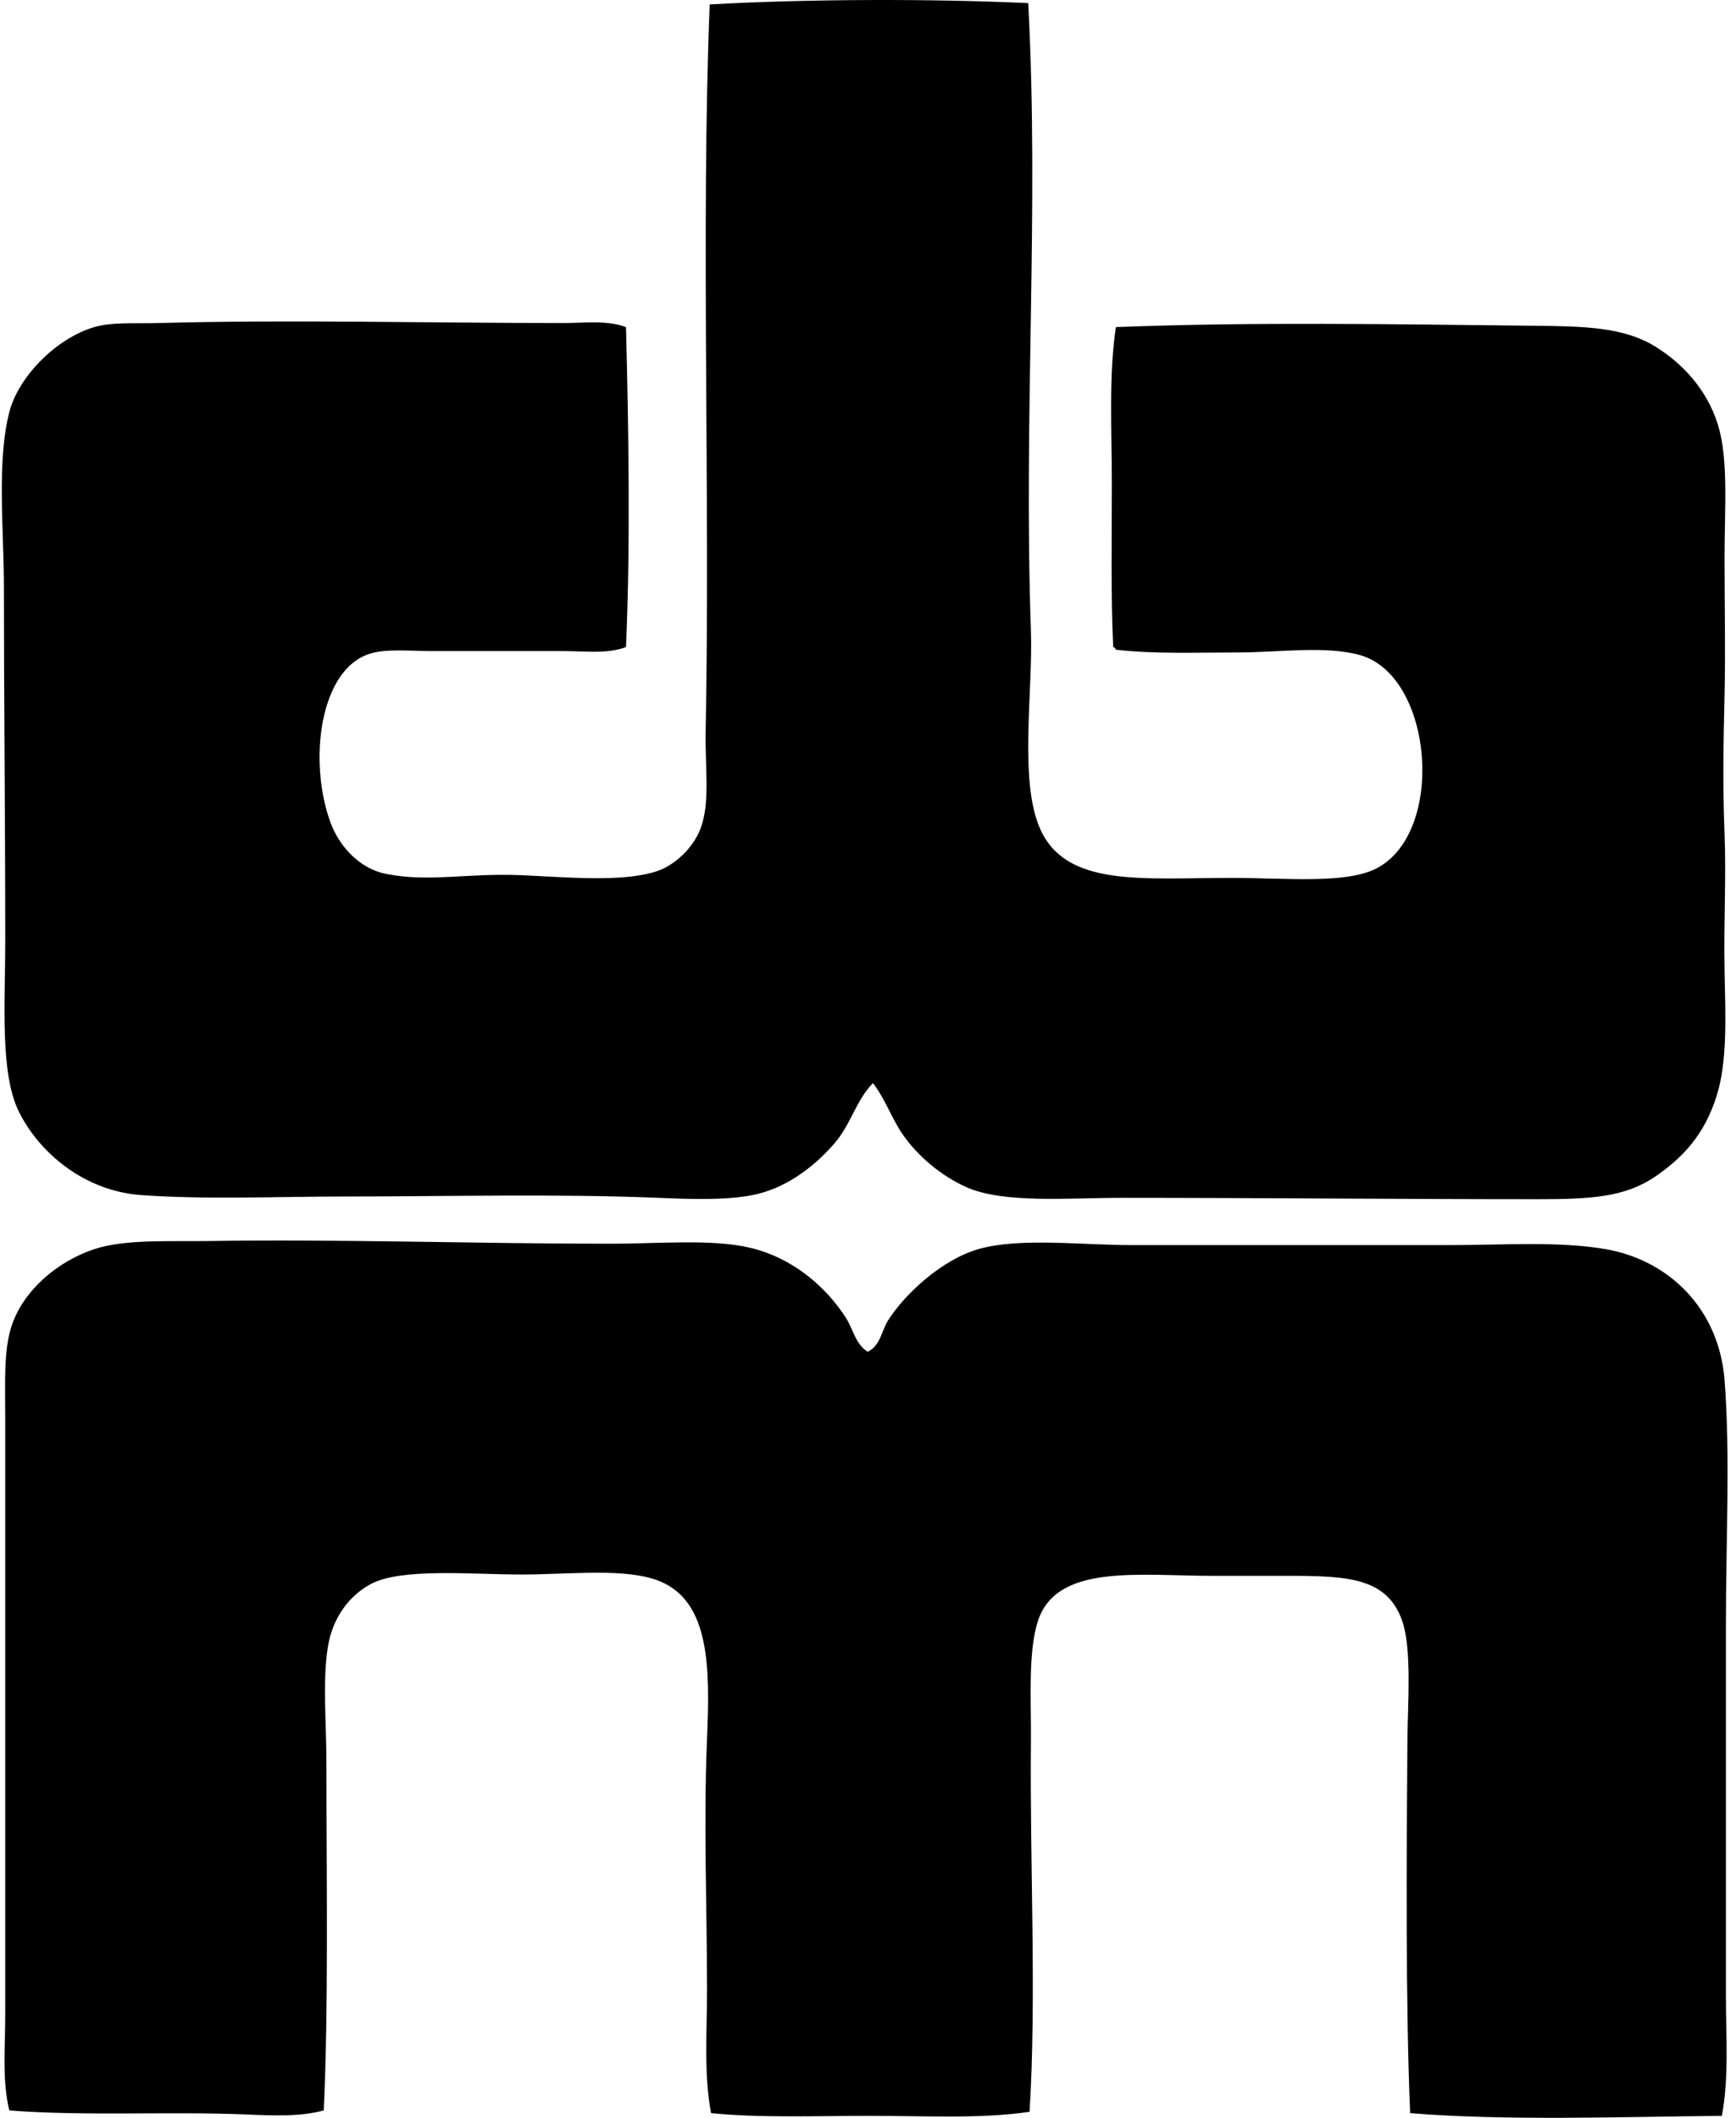
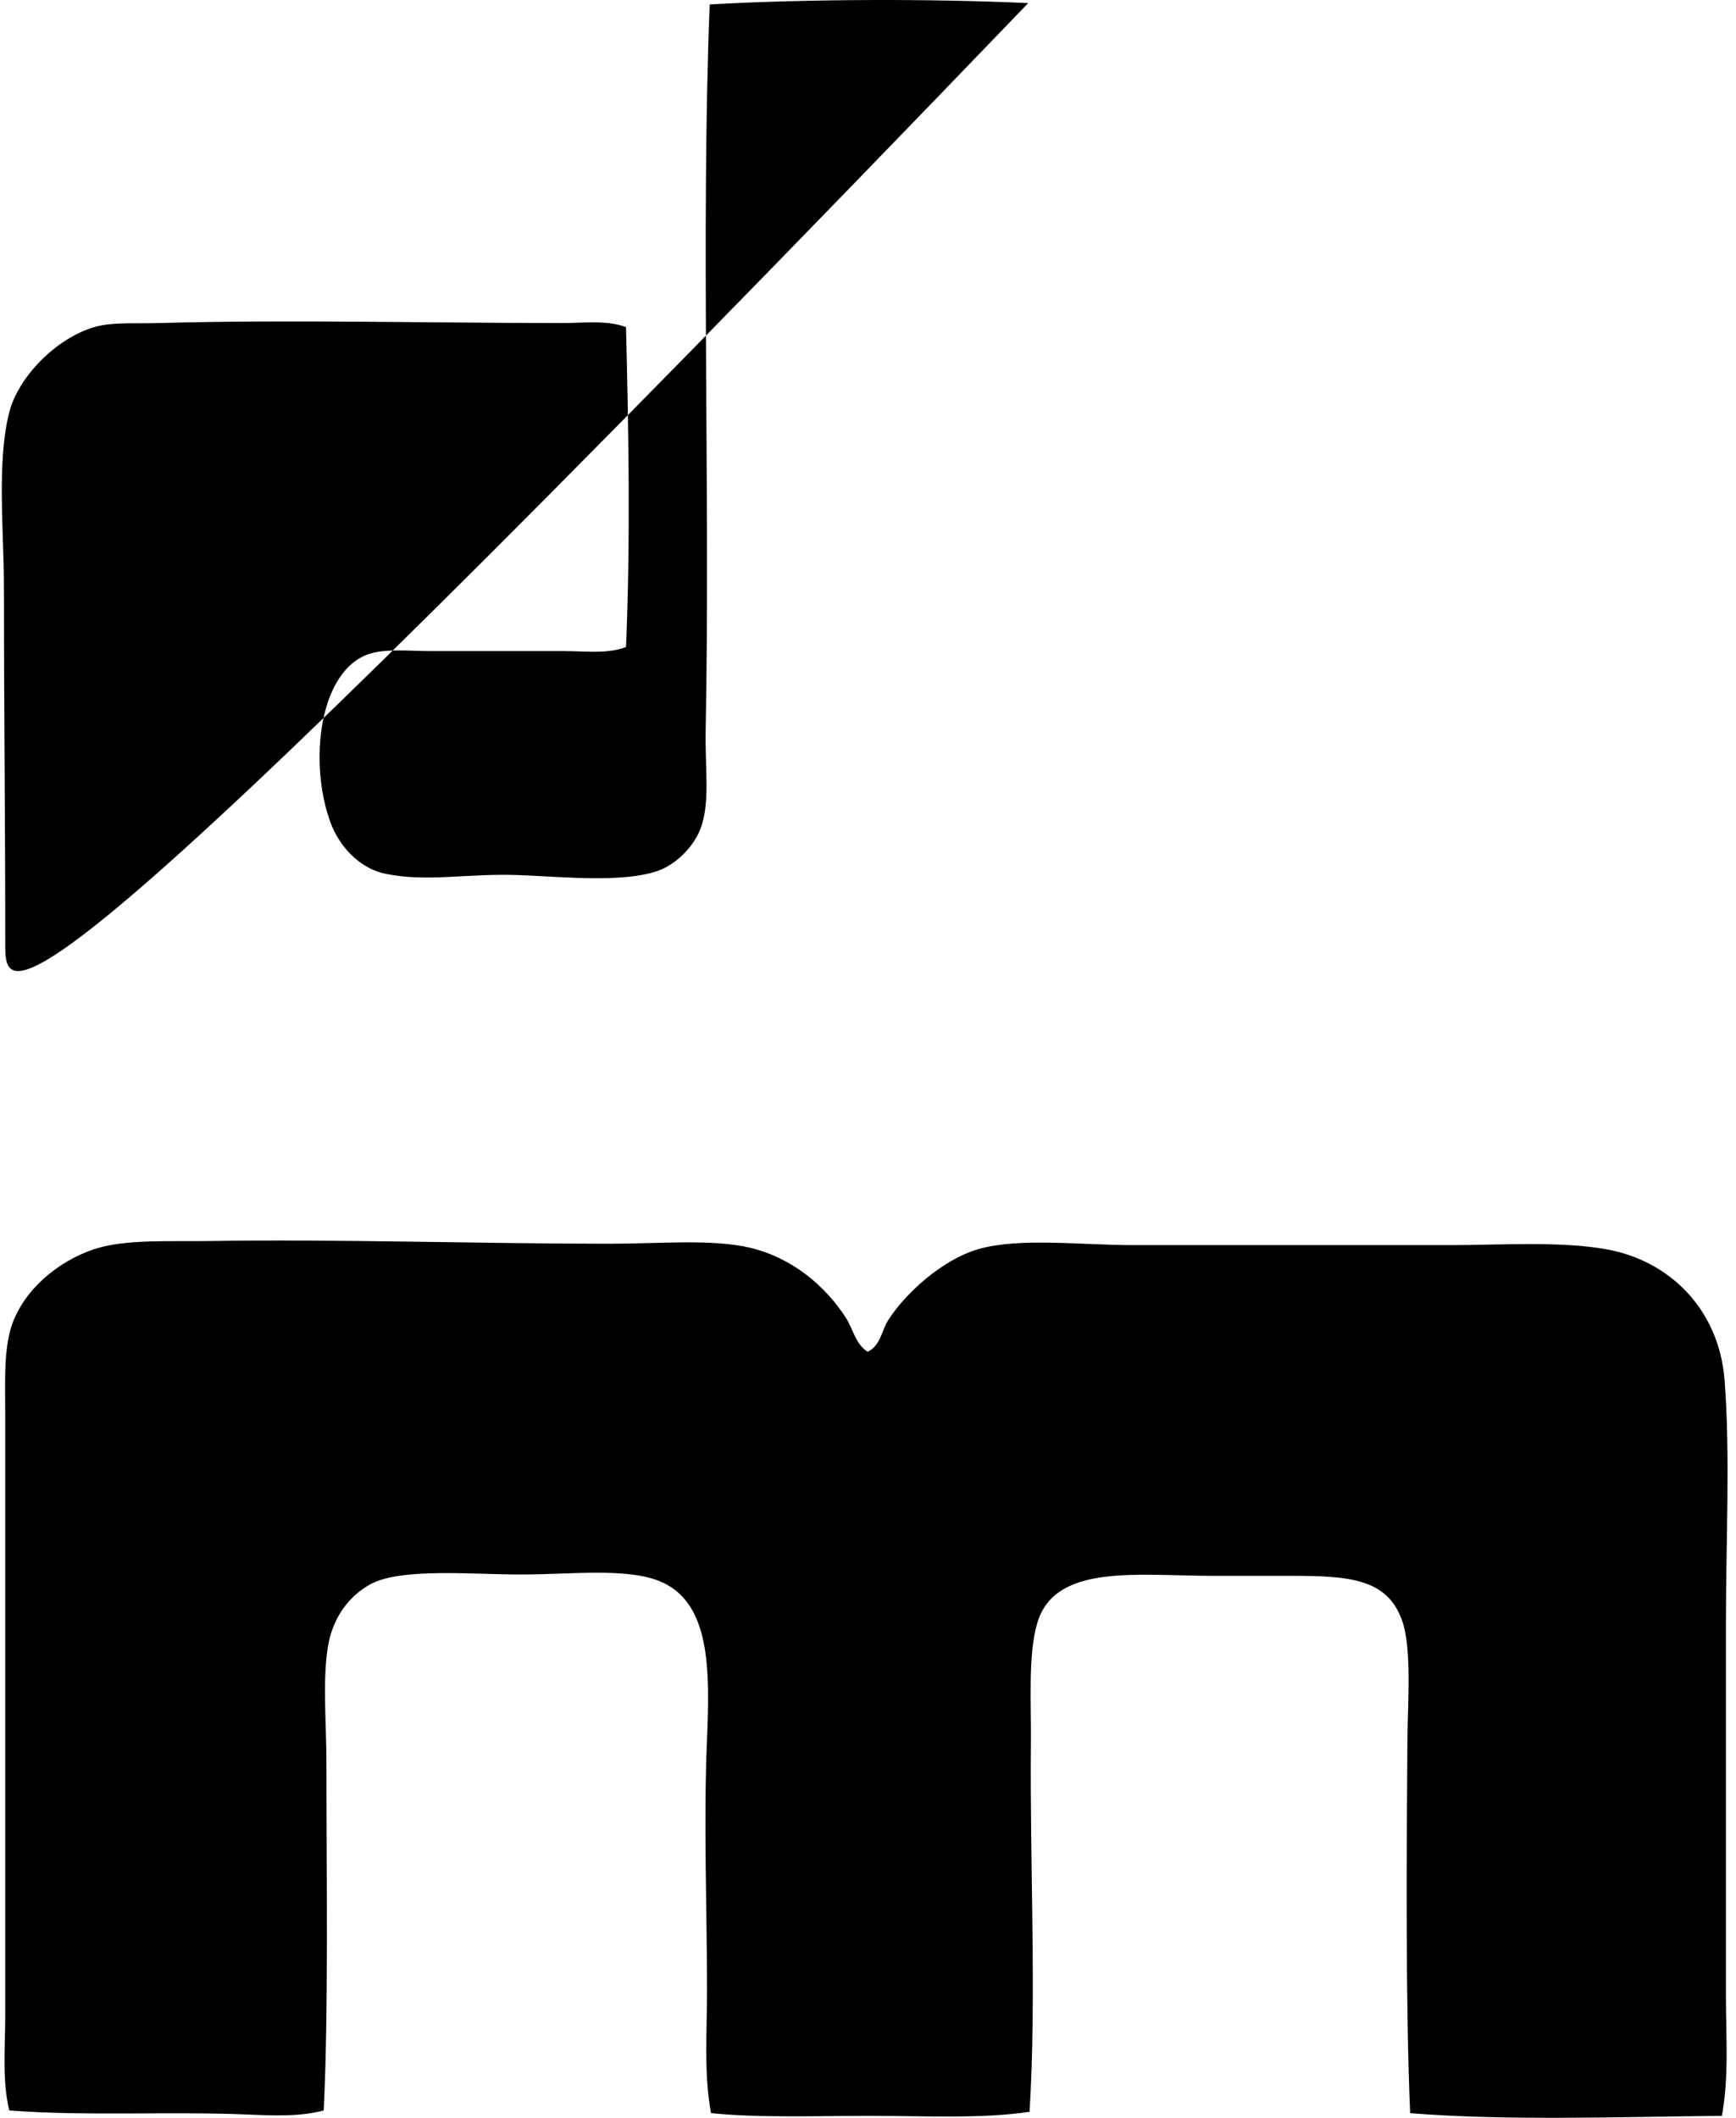
<svg xmlns="http://www.w3.org/2000/svg" width="164" height="200" fill="none" viewBox="0 0 164 200">
-   <path fill="#000" fill-rule="evenodd" d="M97.135.293c1.05 19.556-.456 38.834.256 59.282.201 5.795-1.15 14.222.891 18.742 2.48 5.488 9.611 4.589 18.104 4.589 5.007 0 10.74.598 13.639-.894 6.585-3.388 5.371-18.19-1.529-20.142-3.256-.923-7.694-.255-11.601-.255-3.976 0-7.804.154-11.475-.256-.054-.114-.111-.228-.255-.255-.231-4.865-.129-10.112-.129-15.3 0-5.125-.303-10.365.382-14.915 12.932-.501 26.268-.268 39.522-.126 4.641.05 8.365.109 11.345 1.911 2.654 1.603 4.977 4.13 5.995 7.394 1.027 3.299.638 7.799.638 12.621 0 4.592.096 8.837 0 13.004-.102 4.23-.179 8.53 0 13.003.163 4.163-.085 8.569 0 12.877.084 4.411.297 8.64-.767 11.984-1.142 3.584-3.143 5.736-5.736 7.523-2.87 1.976-6.094 2.167-11.093 2.167-12.877 0-26.168-.127-39.393-.129-4.986 0-11.14.563-14.661-1.02-2.34-1.053-4.557-2.897-5.992-4.972-1.047-1.512-1.626-3.296-2.805-4.845-1.576 1.594-2.092 3.875-3.569 5.61-1.718 2.017-4.252 4.09-7.267 4.845-2.542.635-6.126.521-9.435.382-9.317-.392-20.181-.127-29.32-.127-6.682 0-13.27.31-19.505-.129-5.53-.387-9.744-4.123-11.603-7.903C-.025 101.303.496 94.537.496 89.024c0-11.899-.126-22.44-.126-33.53 0-5.458-.695-11.854.508-16.573.844-3.3 4.386-6.962 8.032-8.032 1.683-.494 3.842-.317 6.119-.382 12.197-.34 25.493 0 38.12 0 2.037 0 4.164-.295 5.99.382.242 9.626.428 20.331 0 30.215-1.761.672-3.841.382-5.864.382H40.783c-2.07 0-4.297-.246-5.866.255-4.75 1.512-5.798 10.2-3.695 15.935.737 2.01 2.534 4.297 5.224 4.845 4.024.82 7.692-.087 12.75.127 4.238.179 9.616.712 12.875-.382 1.7-.571 3.388-2.185 4.083-3.952.97-2.477.44-5.808.509-9.305.442-22.22-.46-47.365.382-68.59 9.201-.518 20.83-.55 30.09-.126Zm-15.17 127.363c1.209-.559 1.326-2.008 1.911-2.934 1.641-2.599 5.166-5.784 8.541-6.756 3.89-1.122 9.703-.383 14.535-.383 10.45.003 19.824 0 30.085 0 4.741 0 10.244-.389 14.662.383 5.947 1.04 10.69 5.604 11.221 12.365.551 7.032.124 15.233.127 23.076.002 11.693-.003 23.175 0 35.059 0 3.818.303 7.655-.382 11.346-9.482.089-20.371.484-29.45-.256-.427-10.219-.345-23.942-.256-35.315.028-3.256.442-8.553-.509-11.219-1.429-4.006-5.083-4.207-10.707-4.207h-7.141c-7.084 0-14.843-1.174-16.573 4.334-.933 2.971-.6 7.63-.638 11.348-.114 11.464.541 24.088-.129 34.932-4.572.678-9.821.383-15.044.383-5.13 0-10.395.208-15.046-.256-.69-3.681-.38-7.632-.38-11.601 0-7.955-.34-15.734 0-23.714.278-6.627.316-12.961-4.462-14.915-3.16-1.293-8.365-.637-13.133-.637-4.572 0-11.274-.638-14.15.891-2.036 1.084-3.639 3.167-4.08 5.991-.507 3.239-.13 7.084-.13 10.966 0 10.38.206 23.292-.256 32.763-2.209.601-4.785.489-7.267.383-7.143-.303-15.386.171-22.438-.383-.687-2.866-.382-5.932-.382-9.049.002-18.467 0-37.626 0-56.477 0-3.11-.174-6.329.638-8.67 1.159-3.336 4.363-6.012 7.779-7.141 2.926-.968 7.178-.705 10.963-.767 11.911-.189 25.483.256 37.735.256 4.636 0 9.667-.472 13.261.382 3.957.938 7.116 3.609 9.052 6.63.678 1.059.882 2.447 2.043 3.192Z" clip-rule="evenodd" />
+   <path fill="#000" fill-rule="evenodd" d="M97.135.293C-.025 101.303.496 94.537.496 89.024c0-11.899-.126-22.44-.126-33.53 0-5.458-.695-11.854.508-16.573.844-3.3 4.386-6.962 8.032-8.032 1.683-.494 3.842-.317 6.119-.382 12.197-.34 25.493 0 38.12 0 2.037 0 4.164-.295 5.99.382.242 9.626.428 20.331 0 30.215-1.761.672-3.841.382-5.864.382H40.783c-2.07 0-4.297-.246-5.866.255-4.75 1.512-5.798 10.2-3.695 15.935.737 2.01 2.534 4.297 5.224 4.845 4.024.82 7.692-.087 12.75.127 4.238.179 9.616.712 12.875-.382 1.7-.571 3.388-2.185 4.083-3.952.97-2.477.44-5.808.509-9.305.442-22.22-.46-47.365.382-68.59 9.201-.518 20.83-.55 30.09-.126Zm-15.17 127.363c1.209-.559 1.326-2.008 1.911-2.934 1.641-2.599 5.166-5.784 8.541-6.756 3.89-1.122 9.703-.383 14.535-.383 10.45.003 19.824 0 30.085 0 4.741 0 10.244-.389 14.662.383 5.947 1.04 10.69 5.604 11.221 12.365.551 7.032.124 15.233.127 23.076.002 11.693-.003 23.175 0 35.059 0 3.818.303 7.655-.382 11.346-9.482.089-20.371.484-29.45-.256-.427-10.219-.345-23.942-.256-35.315.028-3.256.442-8.553-.509-11.219-1.429-4.006-5.083-4.207-10.707-4.207h-7.141c-7.084 0-14.843-1.174-16.573 4.334-.933 2.971-.6 7.63-.638 11.348-.114 11.464.541 24.088-.129 34.932-4.572.678-9.821.383-15.044.383-5.13 0-10.395.208-15.046-.256-.69-3.681-.38-7.632-.38-11.601 0-7.955-.34-15.734 0-23.714.278-6.627.316-12.961-4.462-14.915-3.16-1.293-8.365-.637-13.133-.637-4.572 0-11.274-.638-14.15.891-2.036 1.084-3.639 3.167-4.08 5.991-.507 3.239-.13 7.084-.13 10.966 0 10.38.206 23.292-.256 32.763-2.209.601-4.785.489-7.267.383-7.143-.303-15.386.171-22.438-.383-.687-2.866-.382-5.932-.382-9.049.002-18.467 0-37.626 0-56.477 0-3.11-.174-6.329.638-8.67 1.159-3.336 4.363-6.012 7.779-7.141 2.926-.968 7.178-.705 10.963-.767 11.911-.189 25.483.256 37.735.256 4.636 0 9.667-.472 13.261.382 3.957.938 7.116 3.609 9.052 6.63.678 1.059.882 2.447 2.043 3.192Z" clip-rule="evenodd" />
</svg>